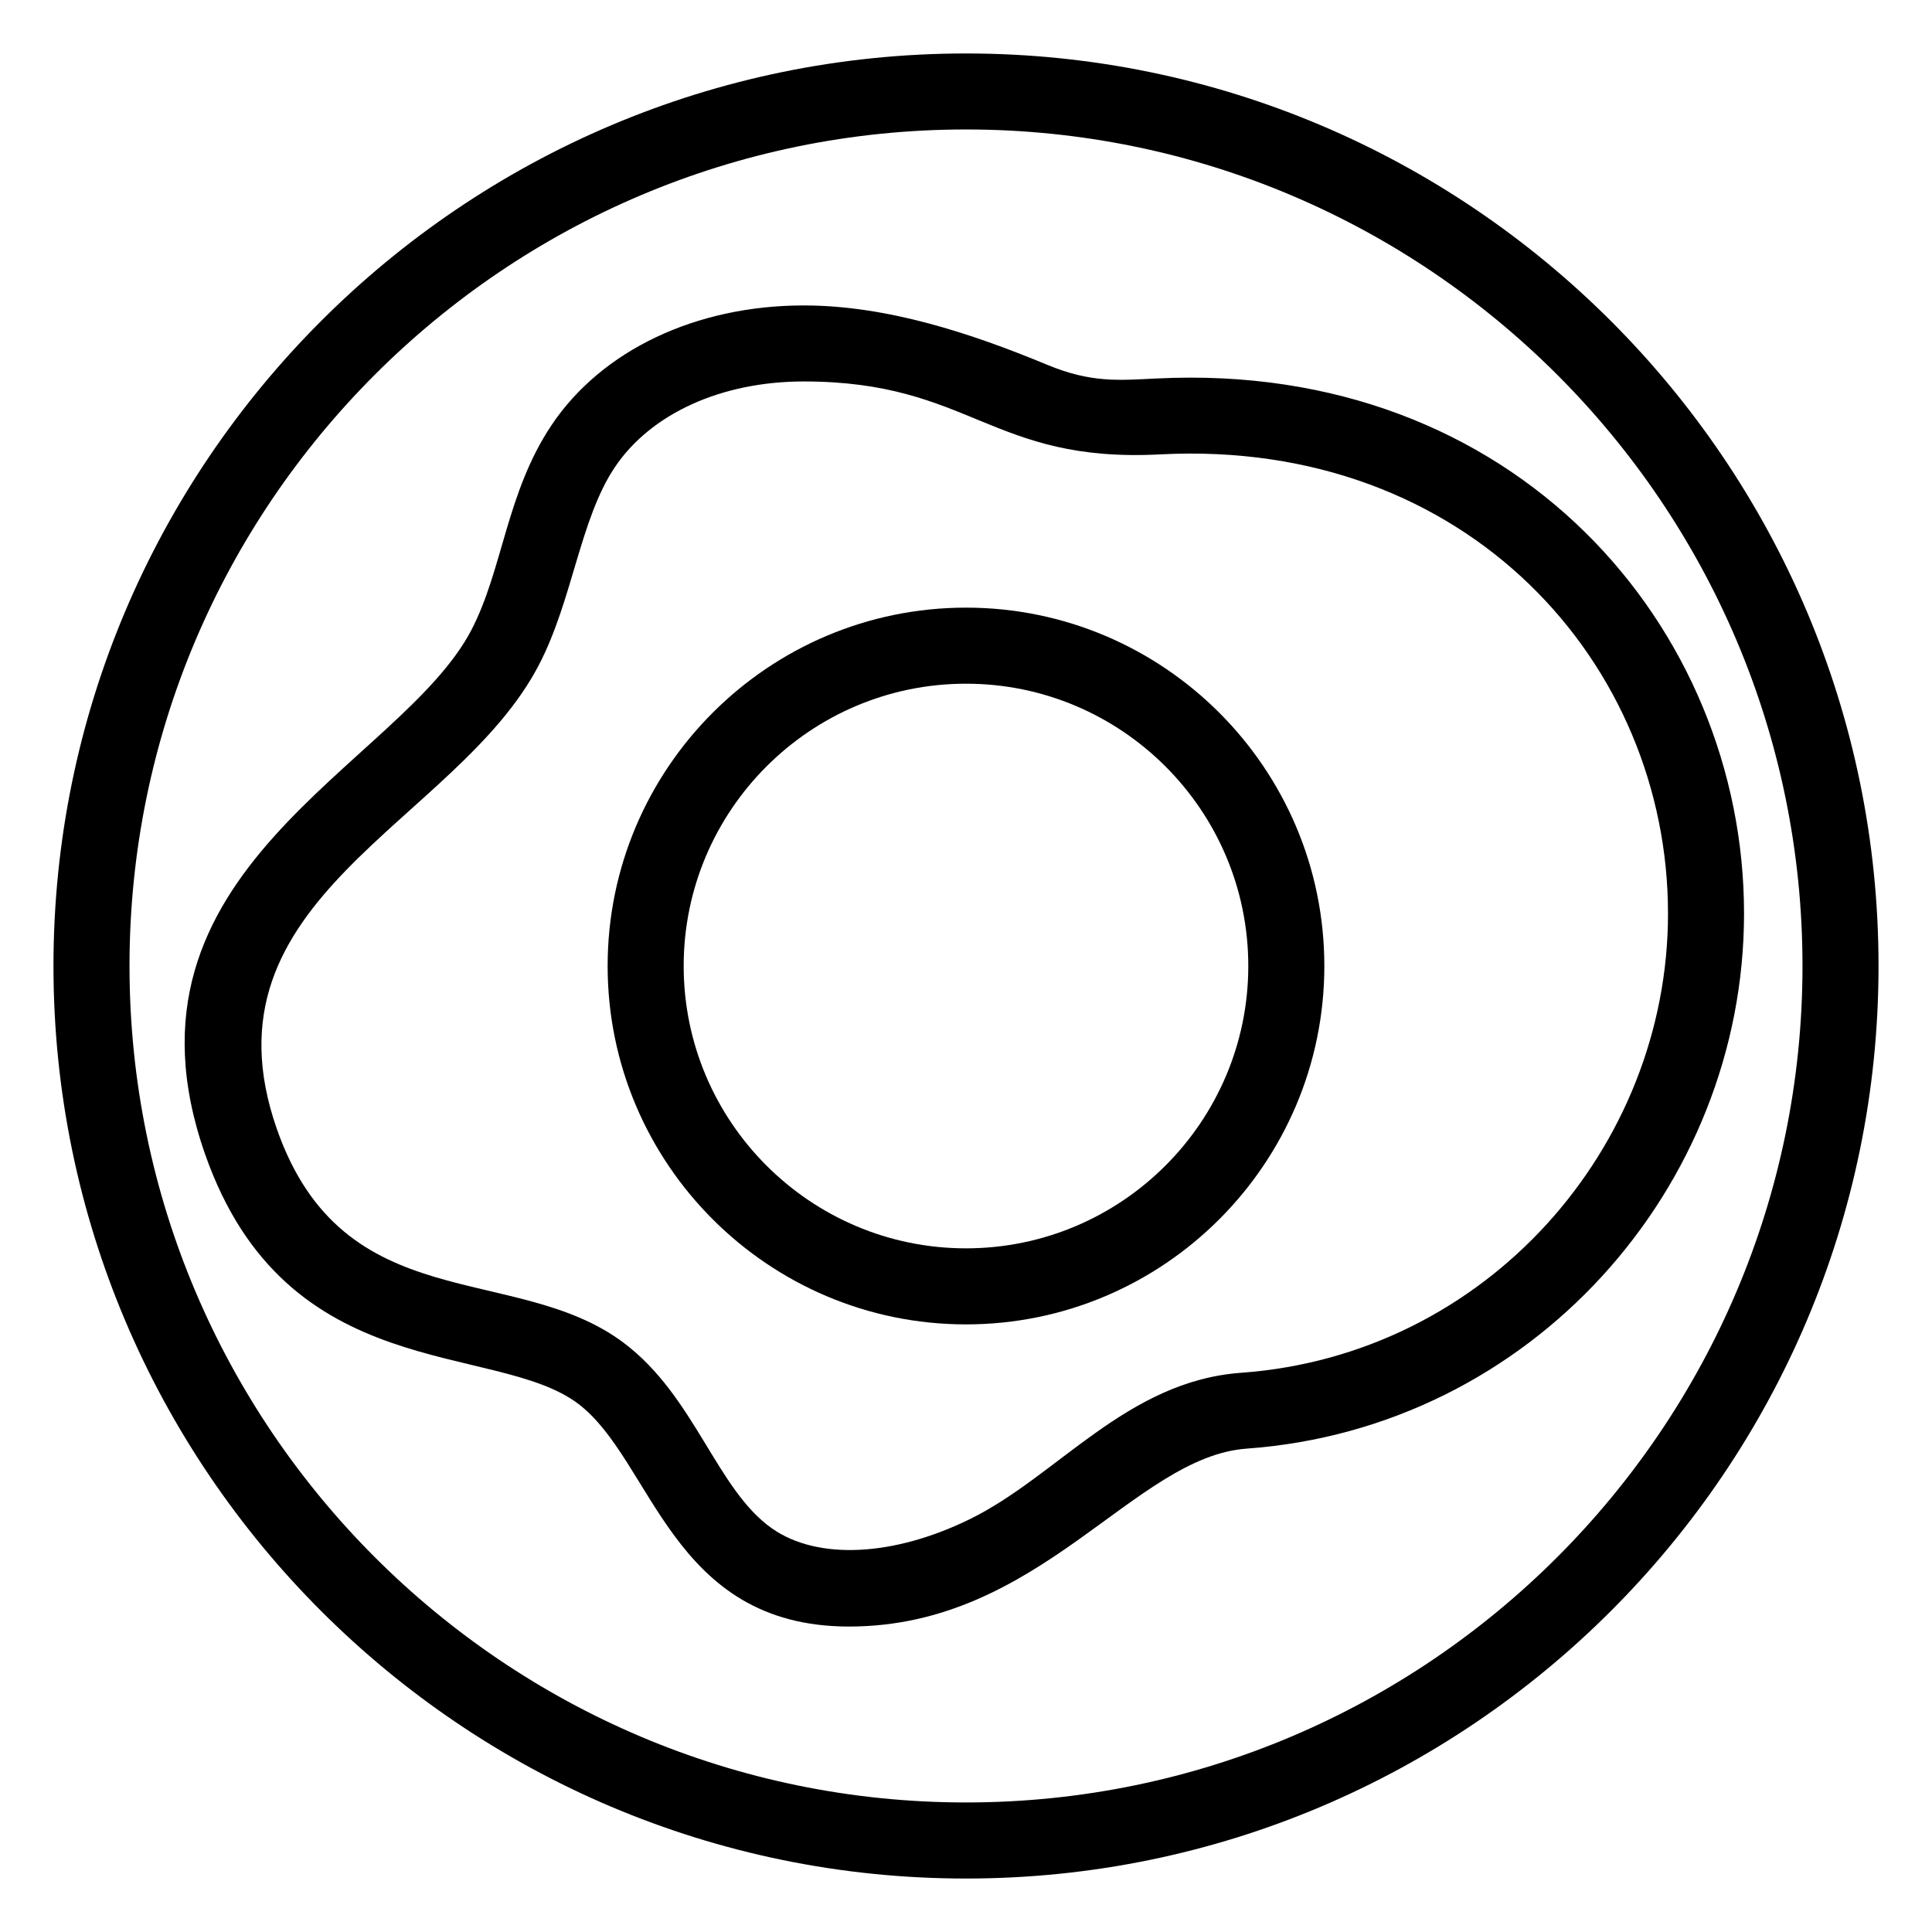
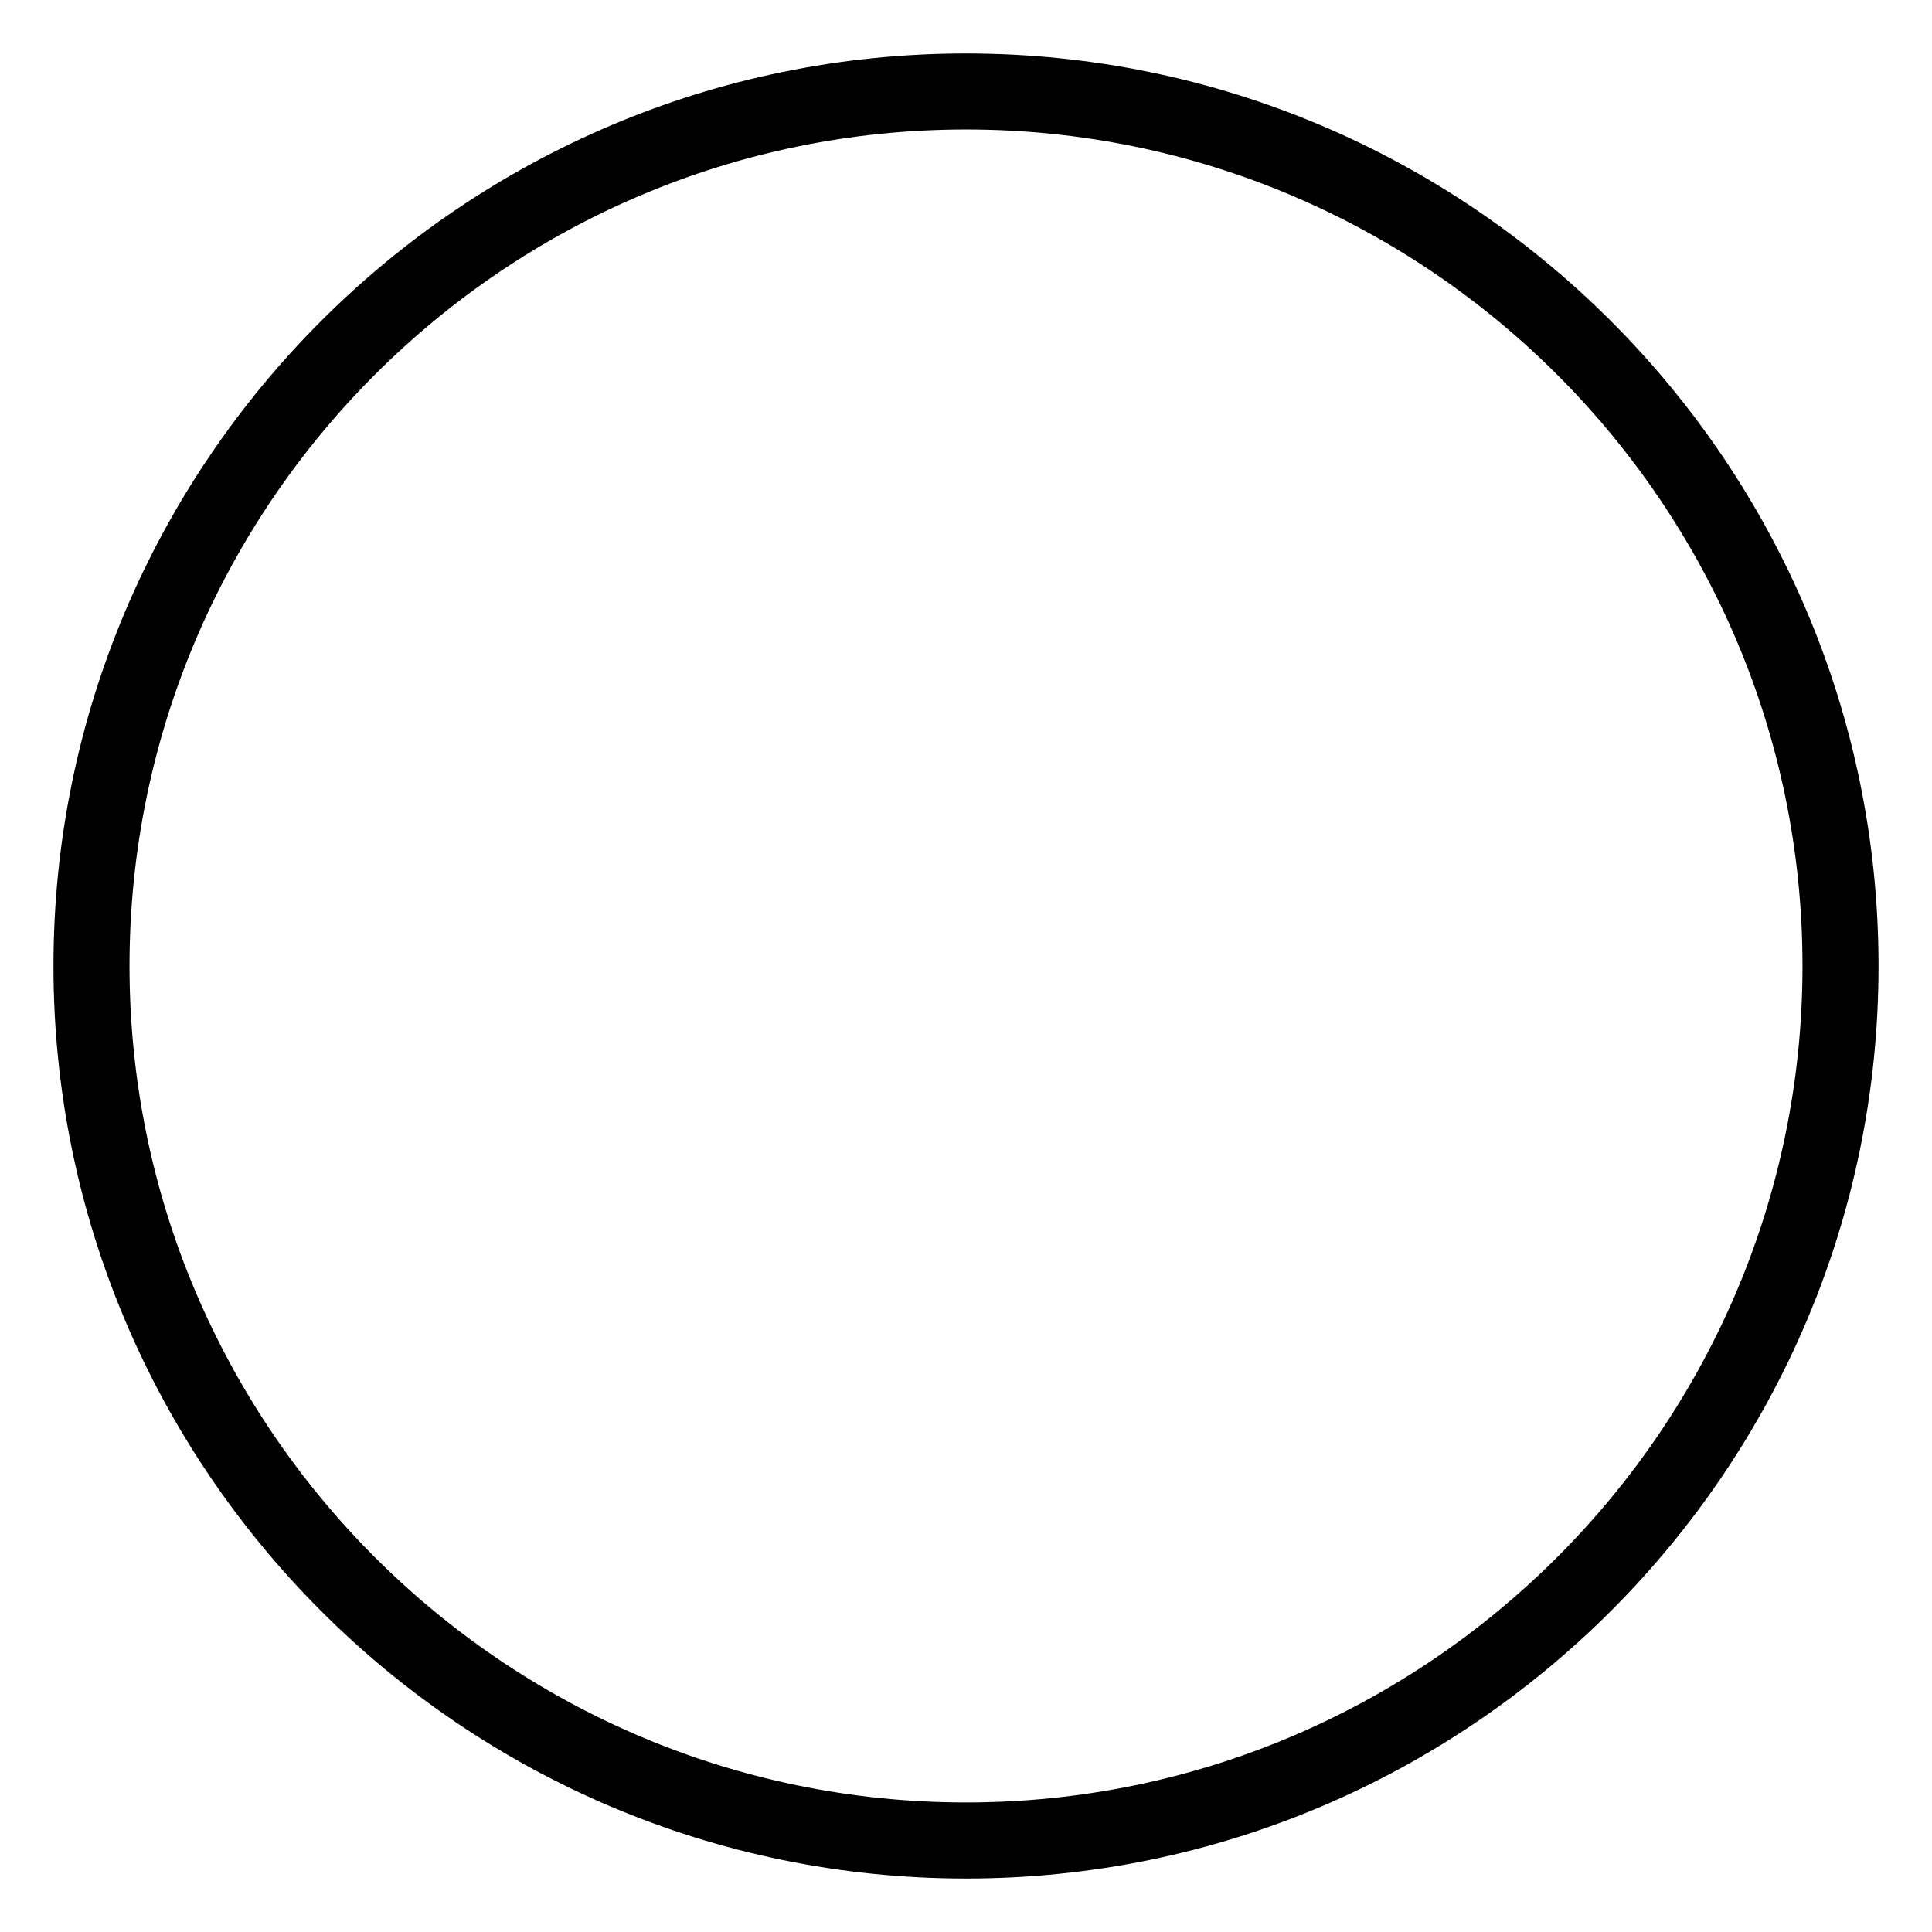
<svg xmlns="http://www.w3.org/2000/svg" fill="#000000" width="800px" height="800px" version="1.1" viewBox="144 144 512 512">
  <g>
    <path d="m400 158.17c-133.34 0-241.83 108.48-241.83 241.83s108.49 241.83 241.83 241.83c133.34 0 241.83-108.48 241.83-241.83s-108.49-241.83-241.83-241.83zm0 463.5c-122.23 0-221.68-99.445-221.68-221.68 0-122.23 99.441-221.68 221.68-221.68s221.68 99.441 221.68 221.68c0 122.23-99.445 221.68-221.68 221.68z" />
-     <path d="m305.03 400c0 52.367 42.602 94.977 94.965 94.977 52.367 0 94.969-42.609 94.969-94.977 0-52.371-42.602-94.969-94.965-94.969-52.367 0-94.969 42.598-94.969 94.969zm169.78 0c0 41.258-33.559 74.824-74.812 74.824s-74.816-33.566-74.816-74.824c0-41.25 33.559-74.812 74.812-74.812 41.258-0.004 74.816 33.562 74.816 74.812z" />
-     <path d="m450.46 244.3c-9.949 0.492-17.312 1.219-29.008-3.652-20.039-8.316-42.395-15.703-64.434-15.703-28.582 0-53.574 11.867-66.867 31.742-11.961 17.879-12.871 38.152-21.191 54.199-18.82 36.301-97.125 63.371-70.598 139.02 21.582 61.551 76.668 49.441 98.812 66.066 19.875 14.965 24.566 59.078 71.844 59.078 50.645 0 75.383-44.996 105.38-47.152 75.387-5.438 131.79-69.117 131.79-141.82 0-75.738-60.59-146.58-155.73-141.77zm135.58 141.77c0 62.133-48.125 117.01-113.09 121.73-30.422 2.184-48.633 27.395-72.008 38.828-19.977 9.781-40.203 10.98-52.402 2.391-14.691-10.352-20.363-34.961-39.246-49.152-28.738-21.617-74.188-6.059-91.91-56.637-21.535-61.406 47.602-80.883 69.465-123.08 8.938-17.227 10.84-38.477 20.047-52.27 9.547-14.27 28.281-22.789 50.121-22.789 44.348 0 49.59 21.668 94.469 19.324 81.375-4.238 134.55 55.508 134.55 121.65z" />
  </g>
</svg>